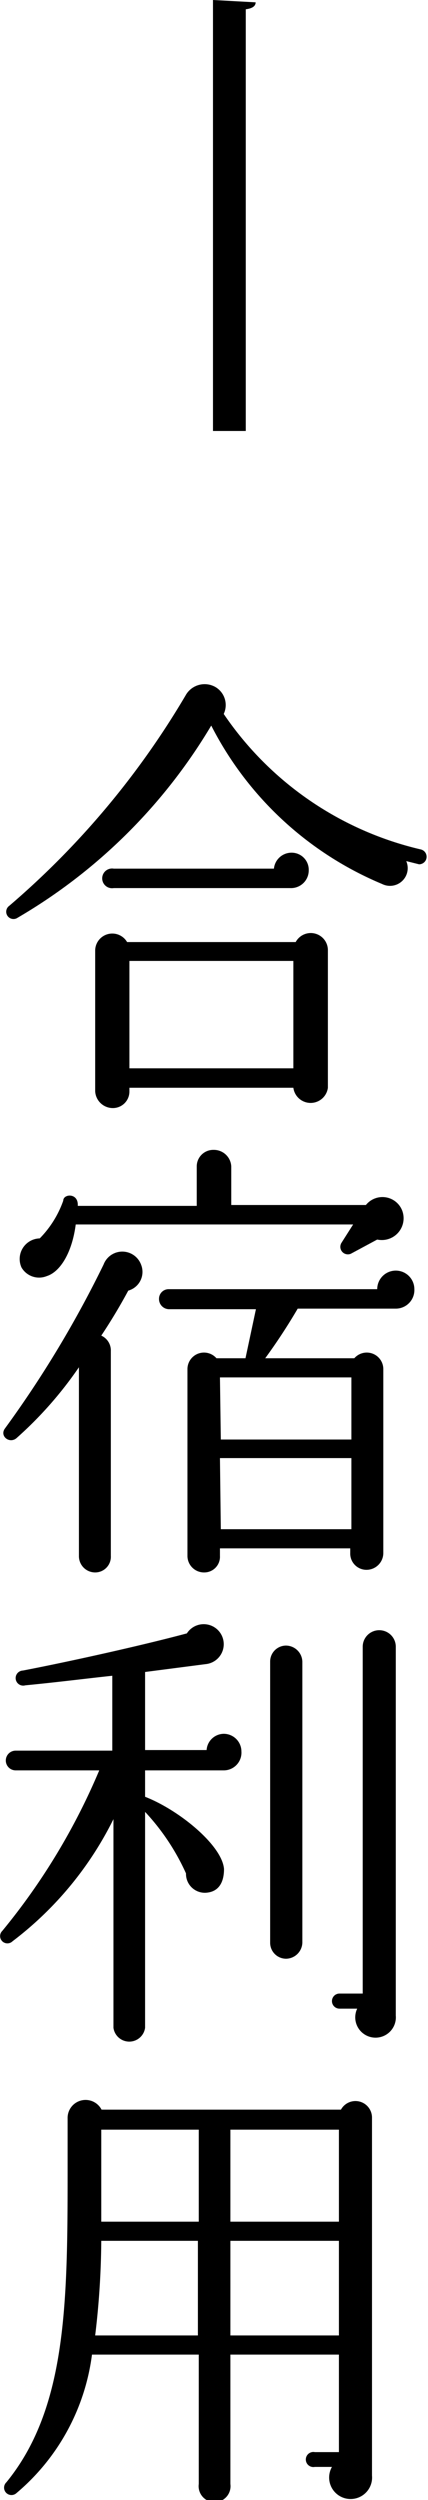
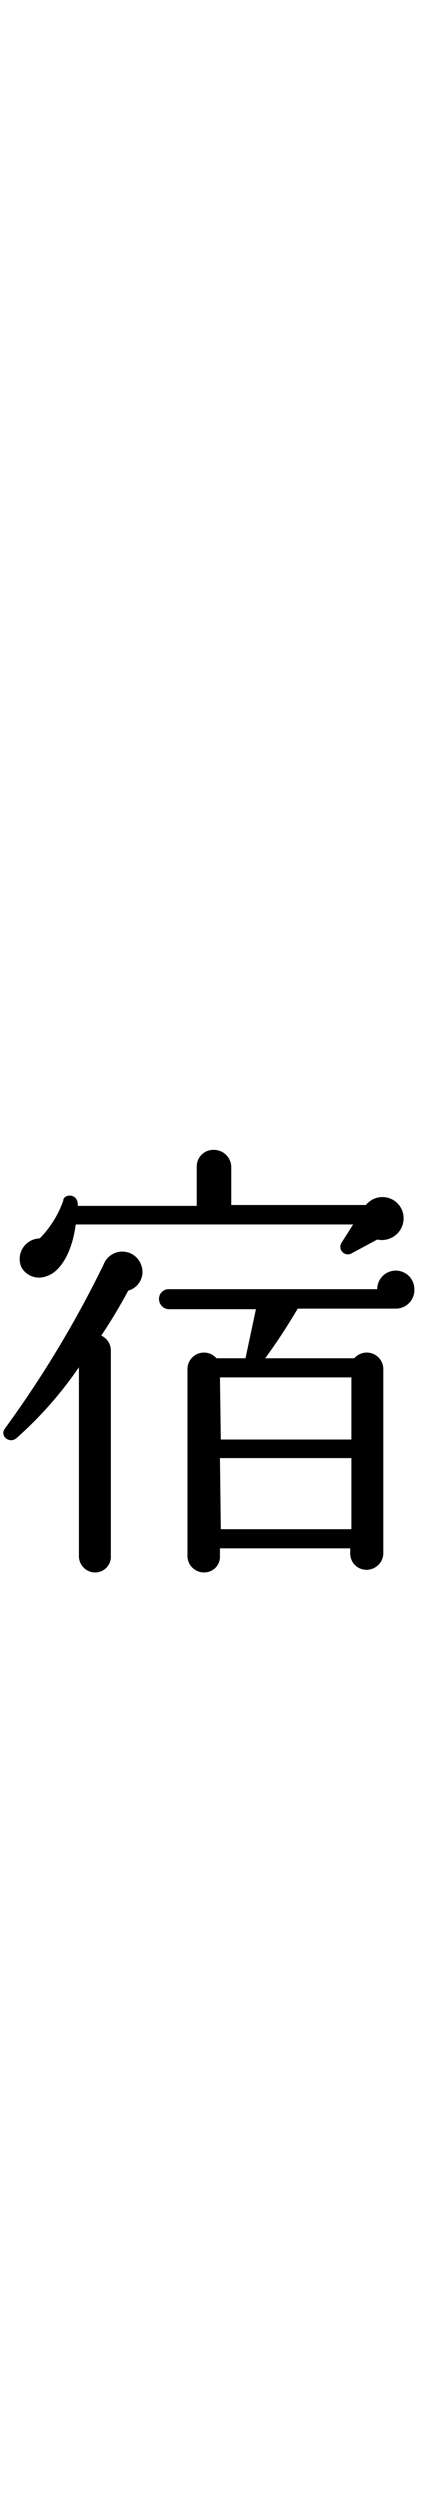
<svg xmlns="http://www.w3.org/2000/svg" viewBox="0 0 14.75 86.14">
  <g id="レイヤー_2" data-name="レイヤー 2">
    <g id="レイヤー_1-2" data-name="レイヤー 1">
-       <path d="M7.34,0,8.81.08c0,.13-.11.21-.34.24V14.85H7.34Z" />
-       <path d="M14.44,29.78,14,29.67a.61.61,0,0,1-.83.79A11.66,11.66,0,0,1,7.28,25,18.78,18.78,0,0,1,.61,31.62a.25.25,0,0,1-.29-.41,28.71,28.71,0,0,0,6.1-7.29.75.75,0,0,1,1-.25.72.72,0,0,1,.29.93,11.31,11.31,0,0,0,6.8,4.67.26.26,0,0,1-.09.51Zm-3.14,7.7a.6.6,0,0,1-1.19,0H4.46v.12a.57.57,0,0,1-.57.58.61.61,0,0,1-.61-.58V32.74a.59.59,0,0,1,1.1-.28h5.81a.59.59,0,0,1,1.11.28ZM10,30.6H3.92a.34.34,0,1,1,0-.67H9.44a.61.61,0,0,1,.61-.55.59.59,0,0,1,.59.61A.61.61,0,0,1,10,30.6ZM4.46,36.81h5.65v-3.7H4.46Z" />
      <path d="M4.42,44.47c-.29.54-.61,1.07-.93,1.55a.56.56,0,0,1,.33.53v7.06a.54.54,0,0,1-.54.57.56.56,0,0,1-.56-.57v-6.5A13.28,13.28,0,0,1,.56,49.56c-.24.19-.58-.08-.39-.34a37.31,37.31,0,0,0,3.4-5.65.69.69,0,0,1,1.29,0A.67.67,0,0,1,4.42,44.47ZM13,42.71l-.91.49a.26.26,0,0,1-.32-.38l.4-.63H2.61c-.13,1-.55,1.64-1,1.78a.7.7,0,0,1-.87-.3.71.71,0,0,1,.63-1,3.53,3.53,0,0,0,.81-1.3c0-.24.53-.28.5.18H6.78V40.19a.57.57,0,0,1,.58-.57.6.6,0,0,1,.61.57v1.33h4.64a.73.73,0,0,1,1.25.19A.75.75,0,0,1,13,42.71Zm.61,2.38H10.26A20.21,20.21,0,0,1,9.14,46.8h3.07a.57.57,0,0,1,1,.37v6.34a.58.58,0,0,1-.58.58.56.56,0,0,1-.56-.58v-.16H7.58v.26a.54.54,0,0,1-.54.57.57.57,0,0,1-.58-.57V47.17a.57.57,0,0,1,1-.37h1l.36-1.69h-3a.35.35,0,0,1-.34-.36.33.33,0,0,1,.34-.33H13a.64.64,0,0,1,1.28,0A.64.64,0,0,1,13.62,45.09Zm-6,4.51h4.5V47.46H7.58Zm0,3.09h4.5V50.24H7.58Z" />
-       <path d="M7.7,61H5v.91c1.18.46,2.66,1.68,2.72,2.49,0,.47-.19.76-.56.81a.65.65,0,0,1-.75-.66A7.79,7.79,0,0,0,5,62.43v7.44a.55.55,0,0,1-1.09,0V62.68A11.91,11.91,0,0,1,.43,66.89a.25.25,0,1,1-.35-.36A22.33,22.33,0,0,0,3.42,61H.54a.34.34,0,0,1,0-.68H3.87V57.74c-.85.09-1.86.22-3,.33a.26.26,0,1,1-.08-.51c1.71-.33,4.16-.88,5.65-1.28a.69.69,0,1,1,.64,1.06L5,57.61V60.3H7.12a.6.6,0,0,1,.59-.56.61.61,0,0,1,.61.61A.61.61,0,0,1,7.7,61Zm2.72,5.93a.57.57,0,0,1-.56.56.55.55,0,0,1-.55-.56V57.26a.55.55,0,0,1,.55-.56.57.57,0,0,1,.56.56Zm3.22,2.52a.7.7,0,1,1-1.33-.24H11.7a.26.26,0,1,1,0-.52h.8V56.75a.57.57,0,0,1,.57-.58.57.57,0,0,1,.57.58Z" />
-       <path d="M12.82,85.3A.74.74,0,1,1,11.44,85h-.59a.26.26,0,1,1,0-.51h.83V81.13H7.94v4.46a.55.55,0,1,1-1.09,0V81.13H3.17A7.49,7.49,0,0,1,.57,85.9a.25.25,0,0,1-.35-.37c2.13-2.61,2.11-6.36,2.11-11.09V73a.62.62,0,0,1,1.17-.31h8.25a.57.57,0,0,1,1.07.28Zm-6-4.83V77.21H3.49a28.35,28.35,0,0,1-.21,3.26ZM3.49,76.55H6.85V73.38H3.49Zm4.45,0h3.74V73.38H7.94Zm0,3.92h3.74V77.21H7.94Z" />
    </g>
  </g>
</svg>